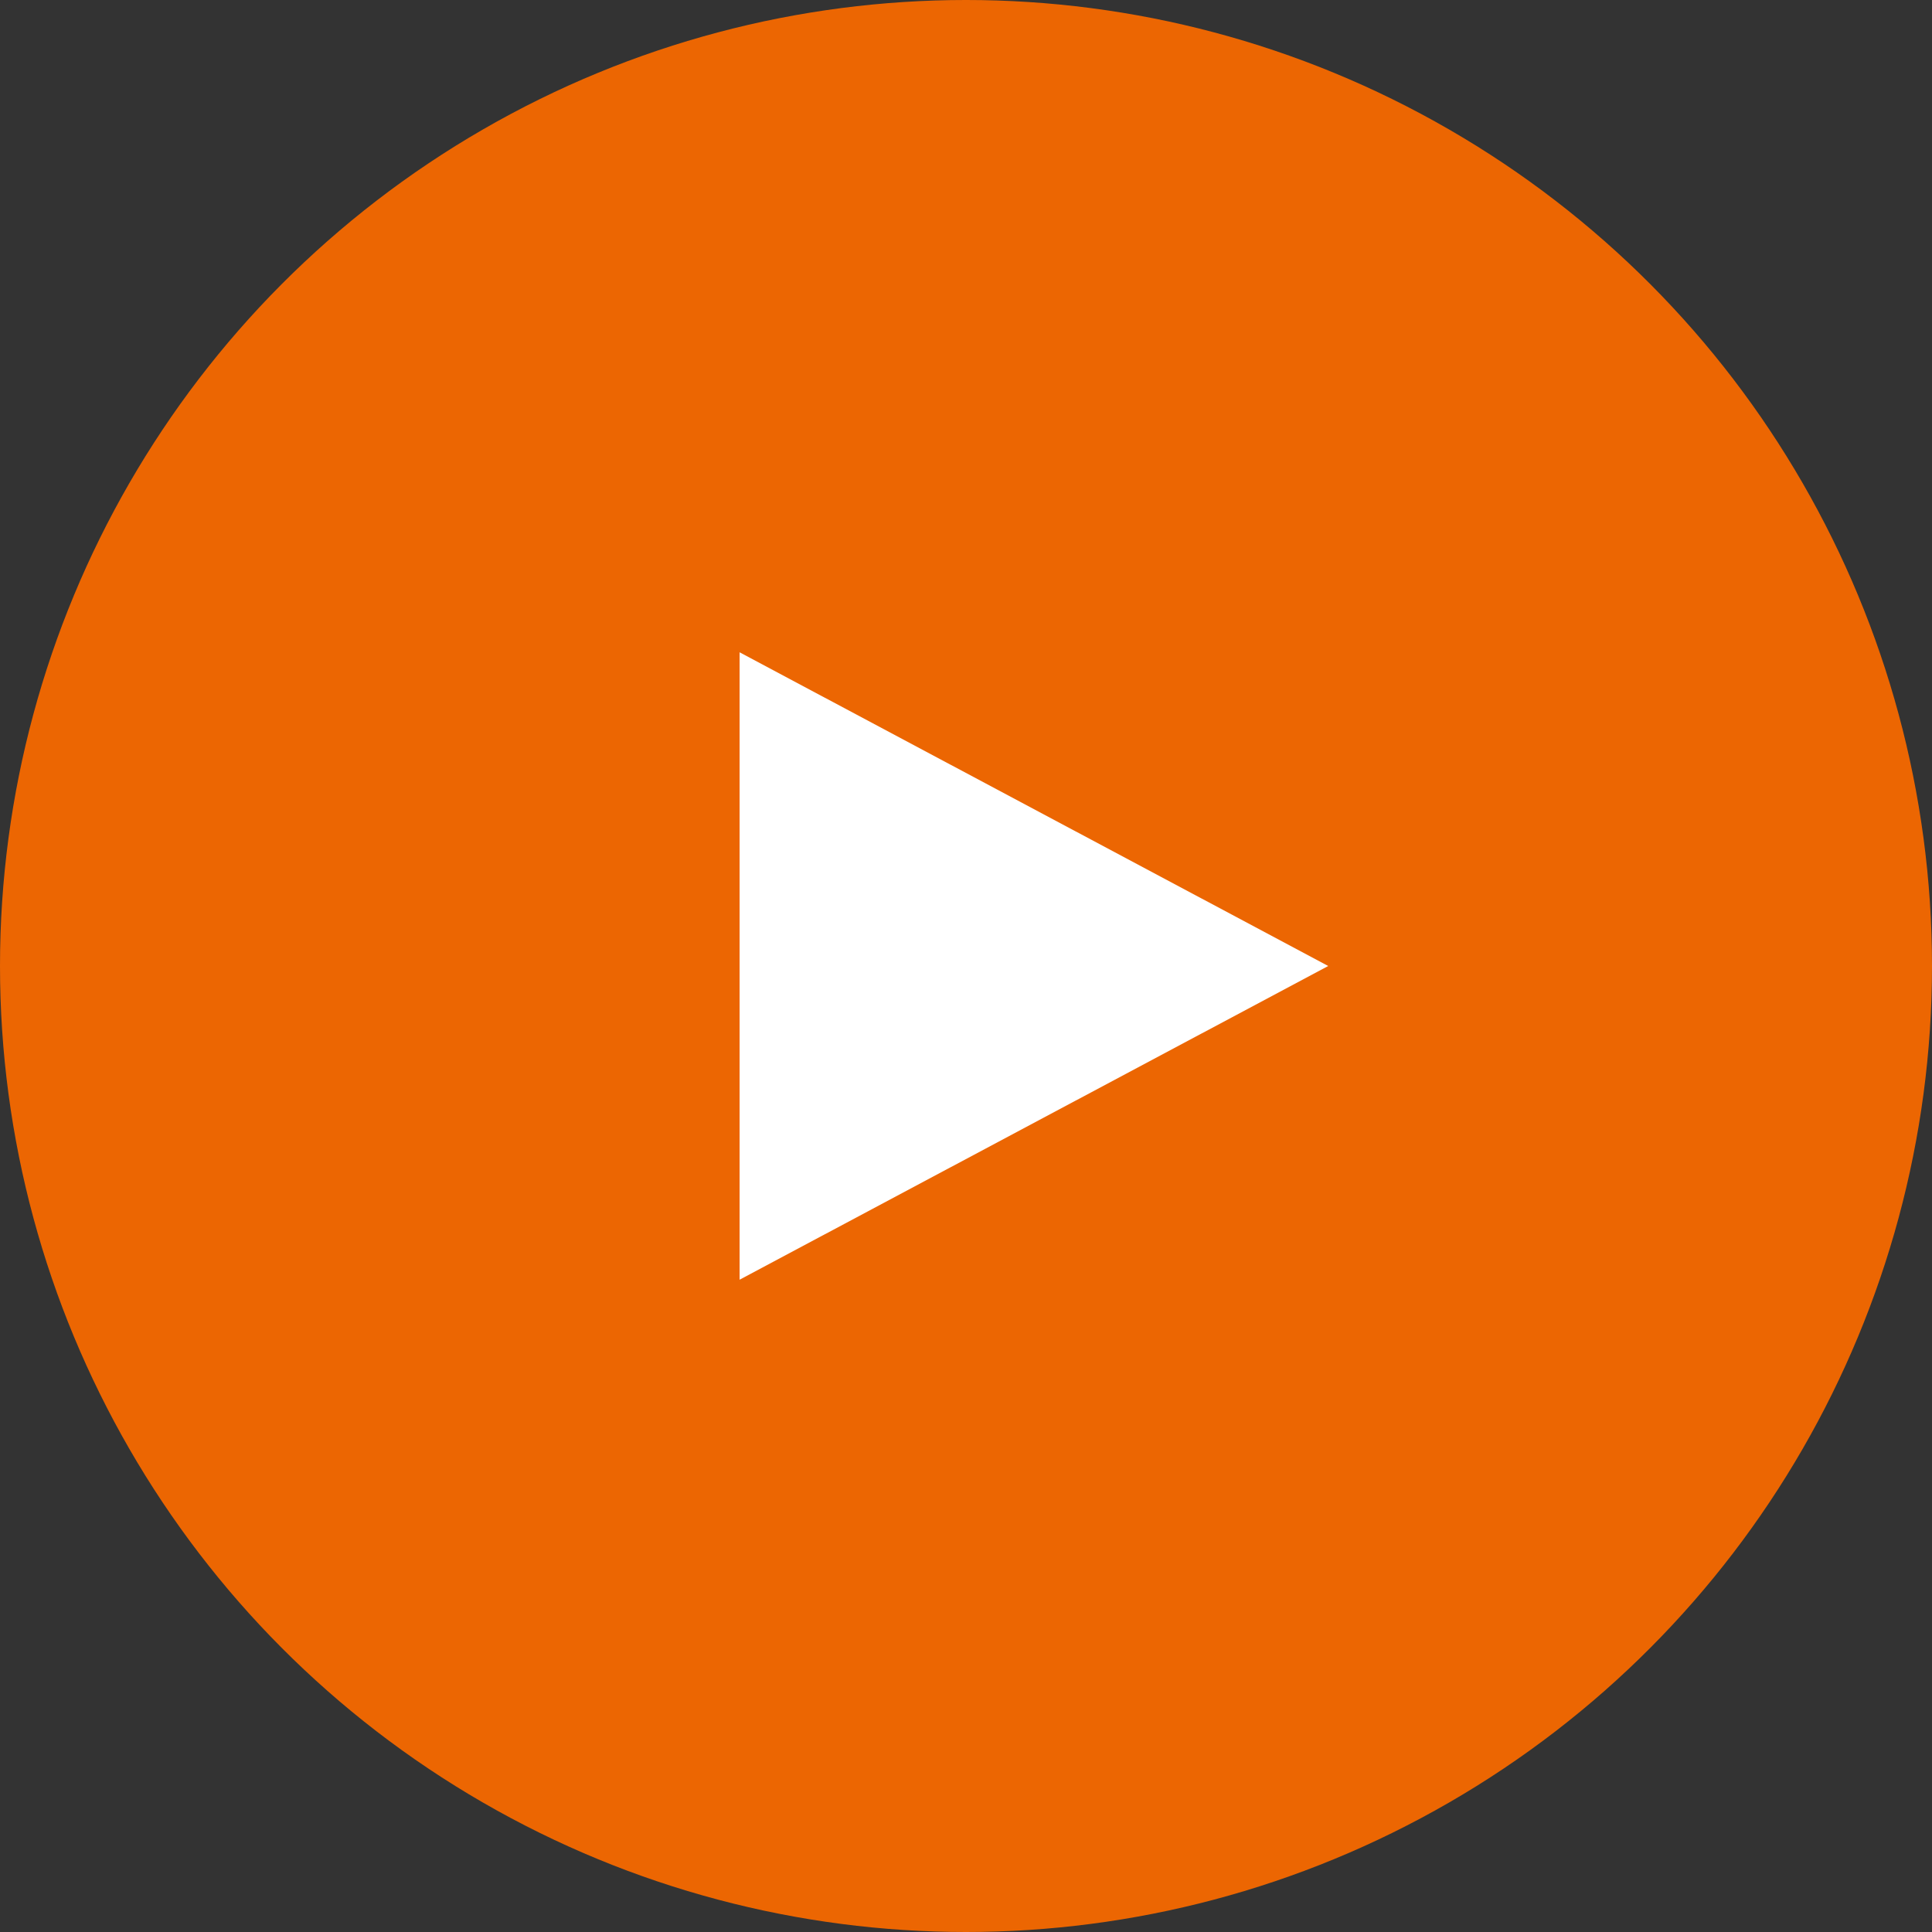
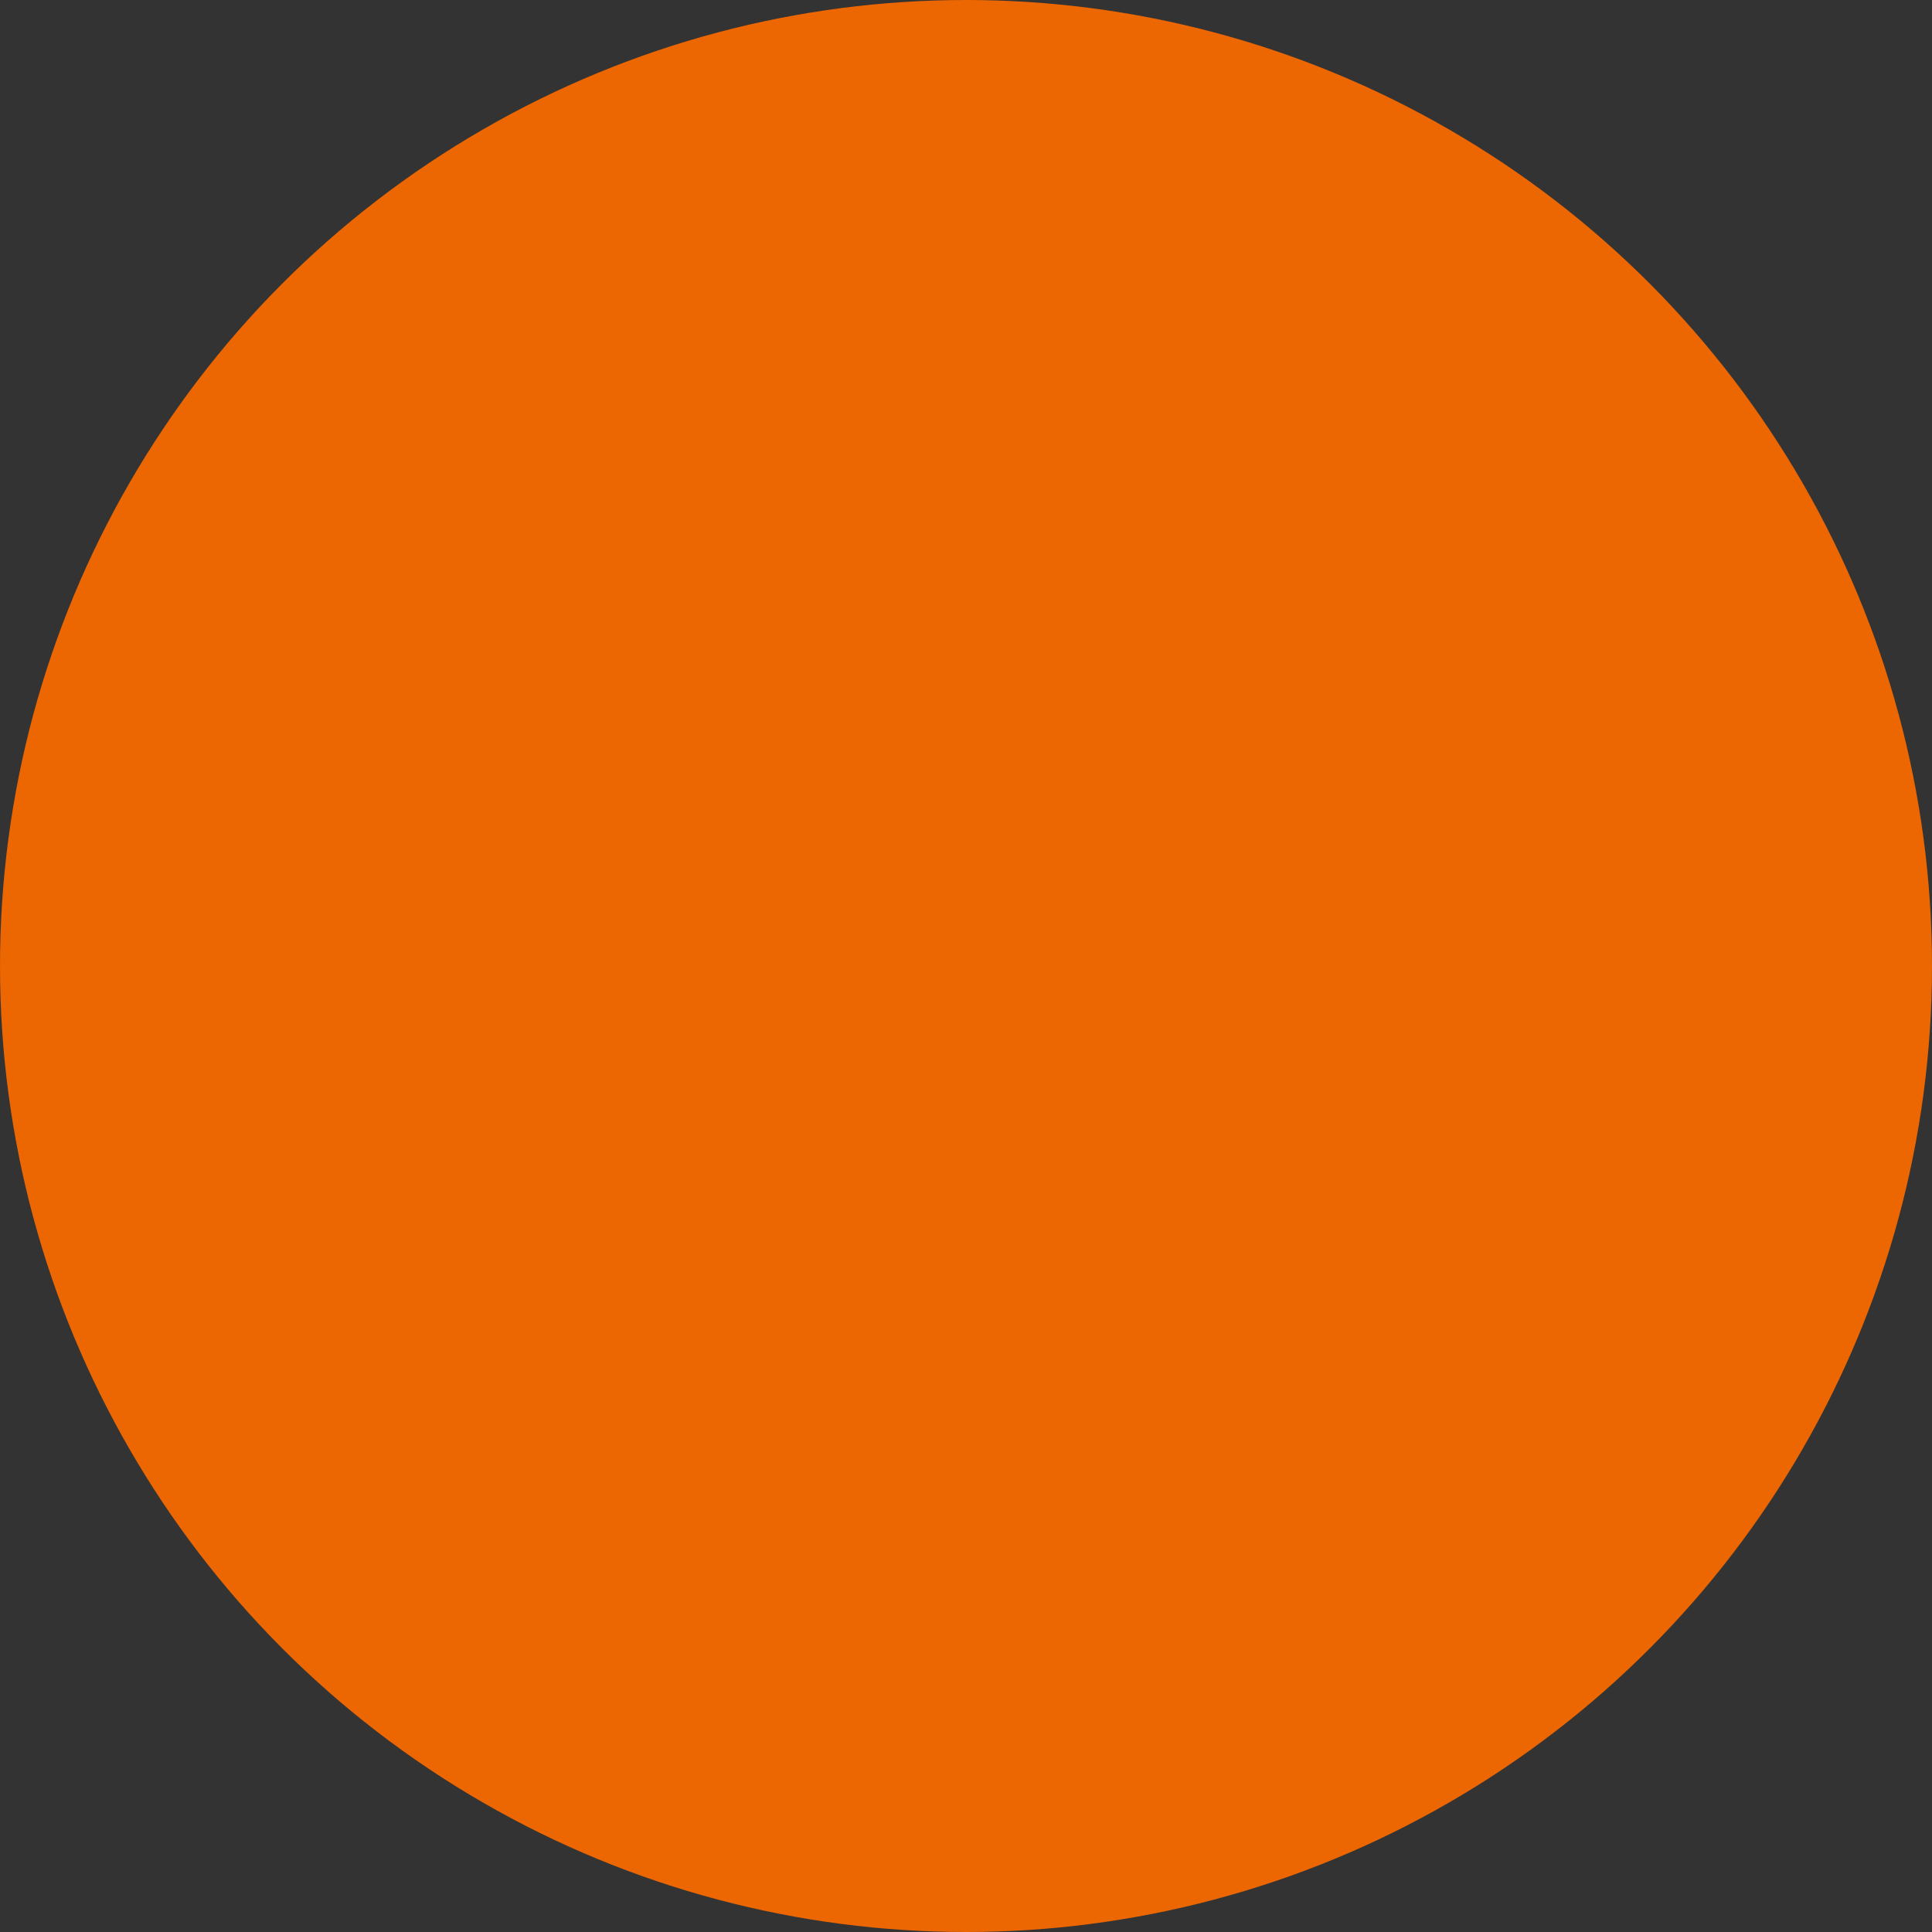
<svg xmlns="http://www.w3.org/2000/svg" width="64" height="64" viewBox="0 0 64 64" fill="none">
  <rect x="0" y="0" width="64" height="64" fill="#333333" stroke="none" />
  <circle cx="32" cy="32" r="32" fill="#EC6602" />
-   <path d="M44 32L24.5 42.392L24.5 21.608L44 32Z" fill="white" />
</svg>